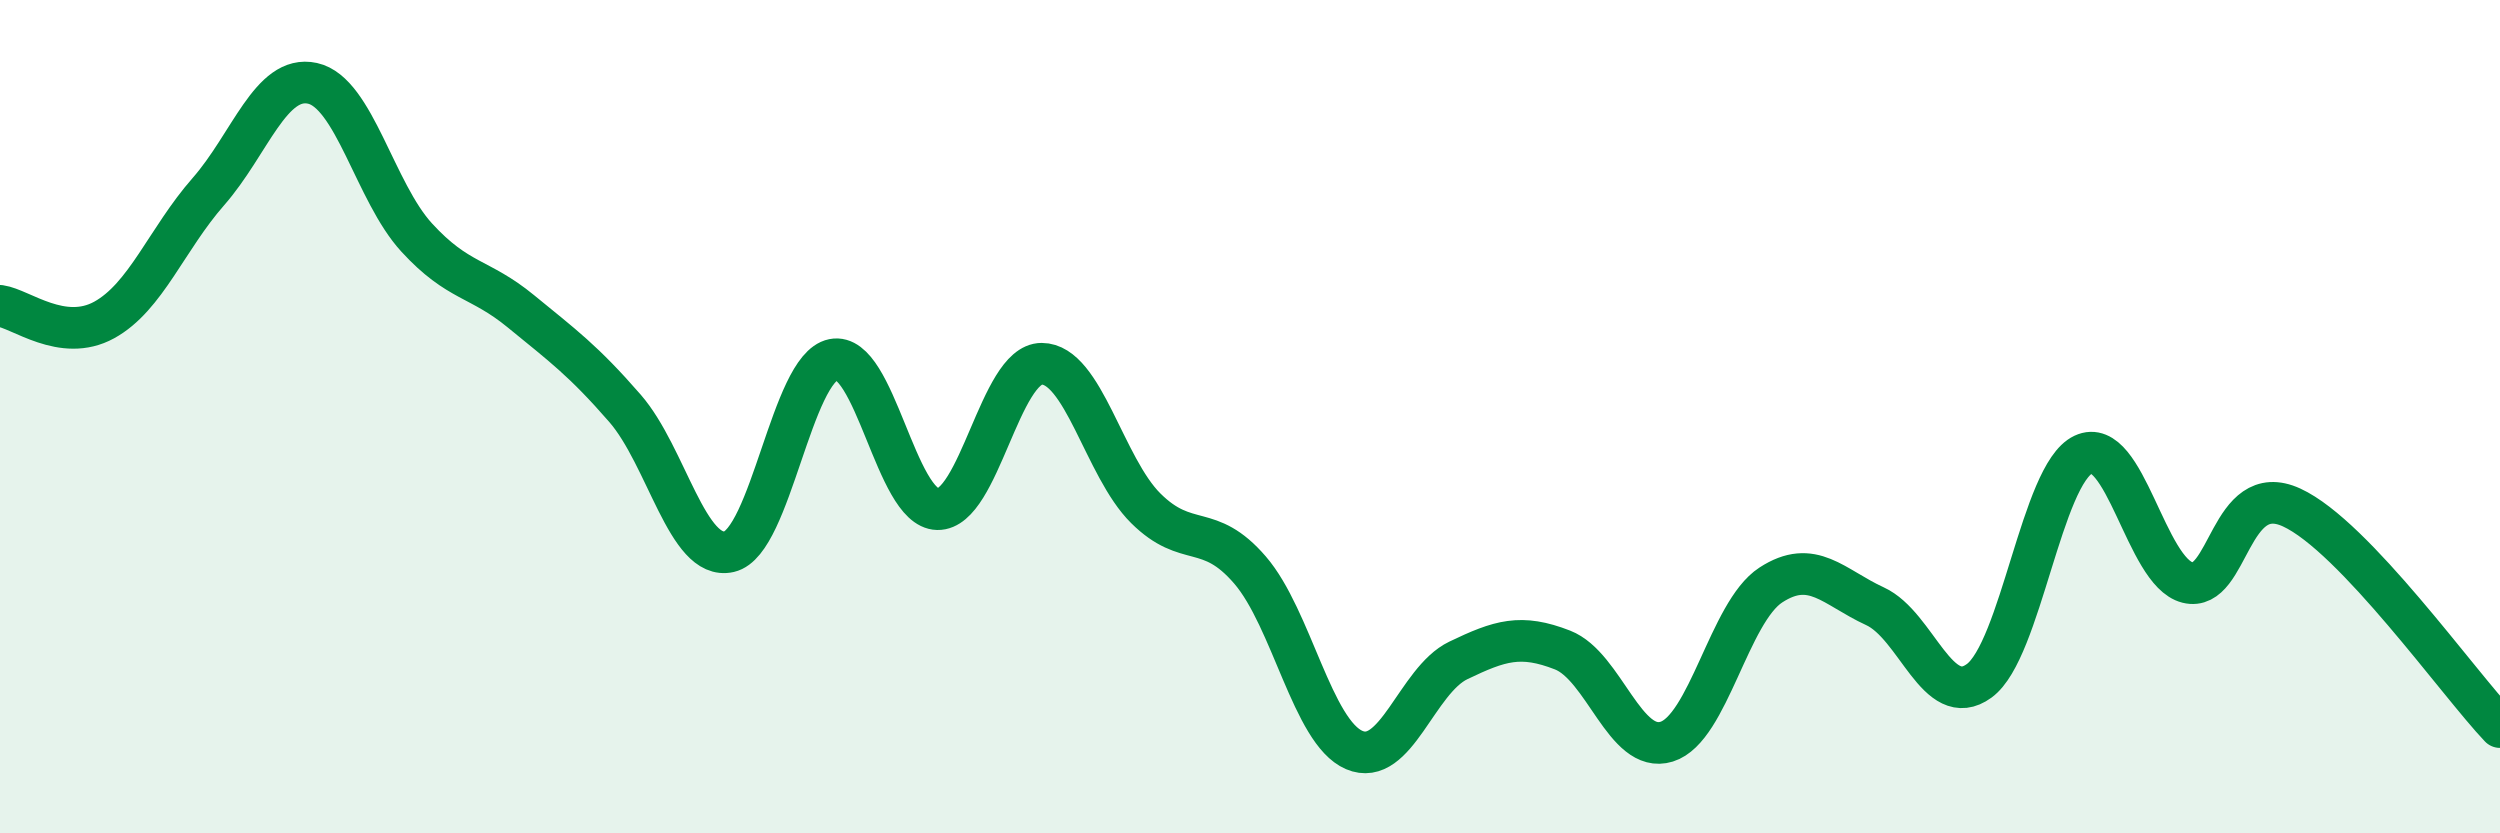
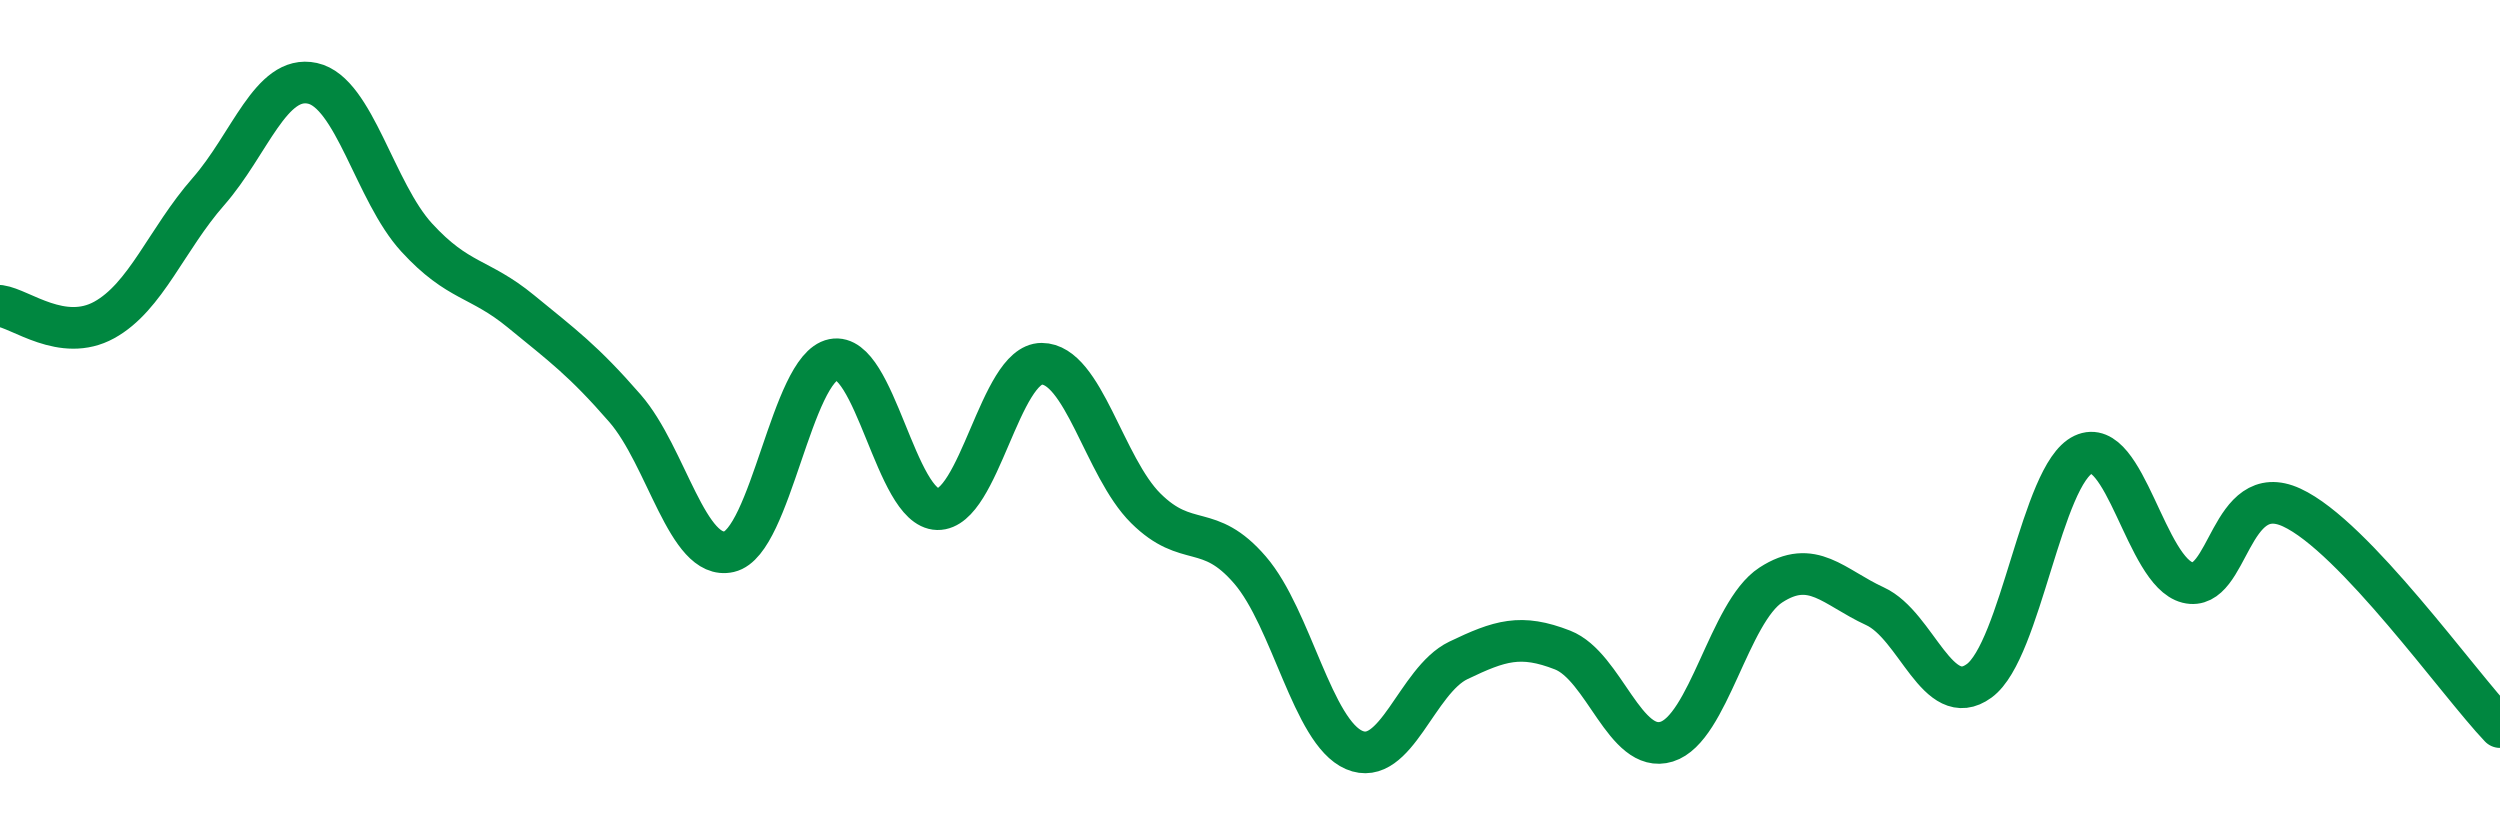
<svg xmlns="http://www.w3.org/2000/svg" width="60" height="20" viewBox="0 0 60 20">
-   <path d="M 0,7.34 C 0.5,7.41 1.5,8.23 2.5,7.68 C 3.5,7.13 4,5.74 5,4.6 C 6,3.46 6.5,1.78 7.5,2 C 8.5,2.22 9,4.61 10,5.7 C 11,6.79 11.5,6.65 12.5,7.47 C 13.5,8.29 14,8.65 15,9.8 C 16,10.95 16.5,13.47 17.5,13.24 C 18.5,13.01 19,8.83 20,8.63 C 21,8.43 21.5,12.2 22.5,12.22 C 23.5,12.24 24,8.73 25,8.73 C 26,8.73 26.5,11.21 27.5,12.2 C 28.5,13.19 29,12.52 30,13.68 C 31,14.84 31.5,17.57 32.5,18 C 33.5,18.43 34,16.33 35,15.85 C 36,15.37 36.5,15.21 37.5,15.6 C 38.5,15.99 39,18.11 40,17.8 C 41,17.49 41.5,14.69 42.5,14.04 C 43.5,13.39 44,14.09 45,14.55 C 46,15.01 46.5,17.07 47.5,16.34 C 48.5,15.61 49,11.38 50,10.91 C 51,10.44 51.5,13.73 52.5,13.98 C 53.5,14.23 53.5,11.49 55,12.18 C 56.5,12.87 59,16.4 60,17.45L60 20L0 20Z" fill="#008740" opacity="0.1" stroke-linecap="round" stroke-linejoin="round" />
  <path d="M 0,7.34 C 0.5,7.41 1.5,8.23 2.5,7.68 C 3.5,7.13 4,5.74 5,4.6 C 6,3.46 6.5,1.78 7.5,2 C 8.5,2.22 9,4.61 10,5.7 C 11,6.79 11.5,6.65 12.5,7.47 C 13.5,8.29 14,8.65 15,9.8 C 16,10.95 16.5,13.47 17.5,13.24 C 18.5,13.01 19,8.83 20,8.63 C 21,8.43 21.5,12.2 22.5,12.22 C 23.5,12.24 24,8.73 25,8.73 C 26,8.73 26.5,11.21 27.5,12.2 C 28.5,13.19 29,12.52 30,13.68 C 31,14.84 31.5,17.57 32.5,18 C 33.5,18.43 34,16.33 35,15.85 C 36,15.37 36.5,15.21 37.5,15.6 C 38.5,15.99 39,18.11 40,17.8 C 41,17.49 41.5,14.69 42.5,14.04 C 43.5,13.39 44,14.09 45,14.55 C 46,15.01 46.5,17.07 47.5,16.34 C 48.5,15.61 49,11.38 50,10.91 C 51,10.44 51.5,13.73 52.5,13.98 C 53.5,14.23 53.5,11.49 55,12.18 C 56.5,12.87 59,16.4 60,17.45" stroke="#008740" stroke-width="1" fill="none" stroke-linecap="round" stroke-linejoin="round" />
</svg>